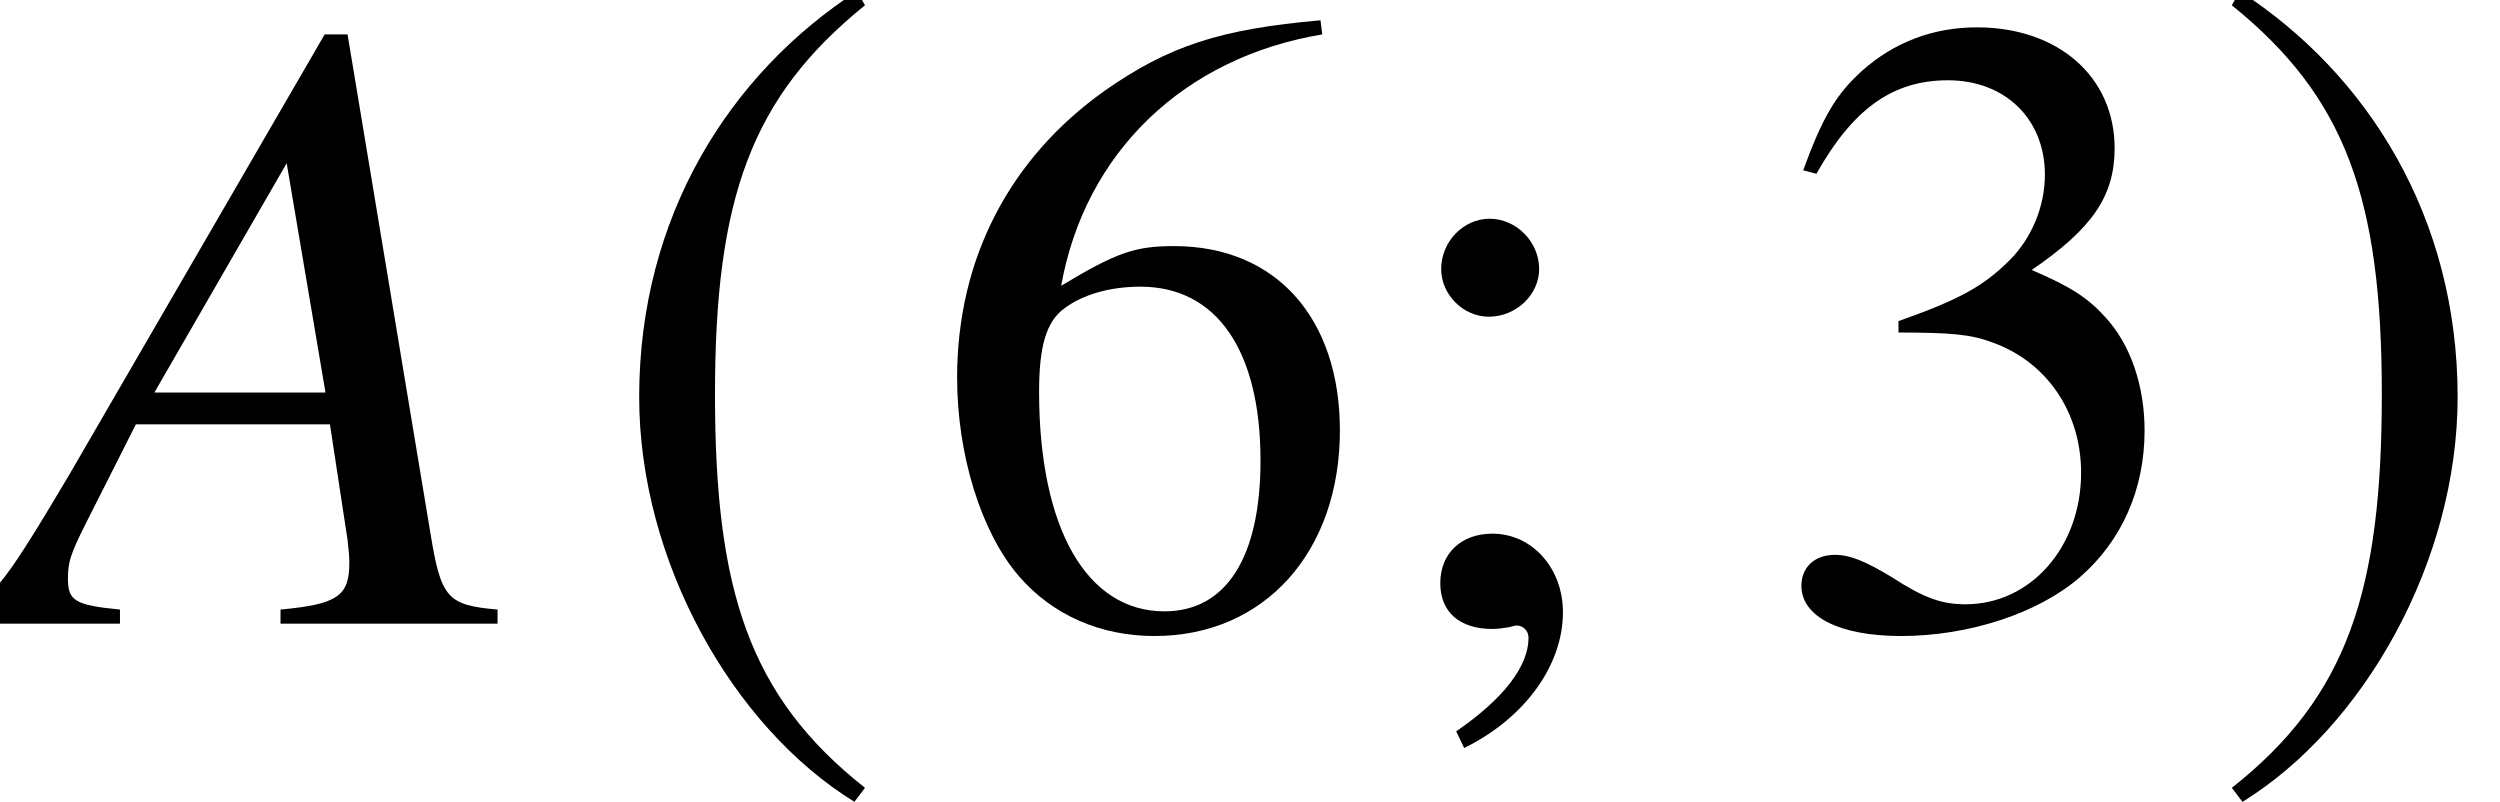
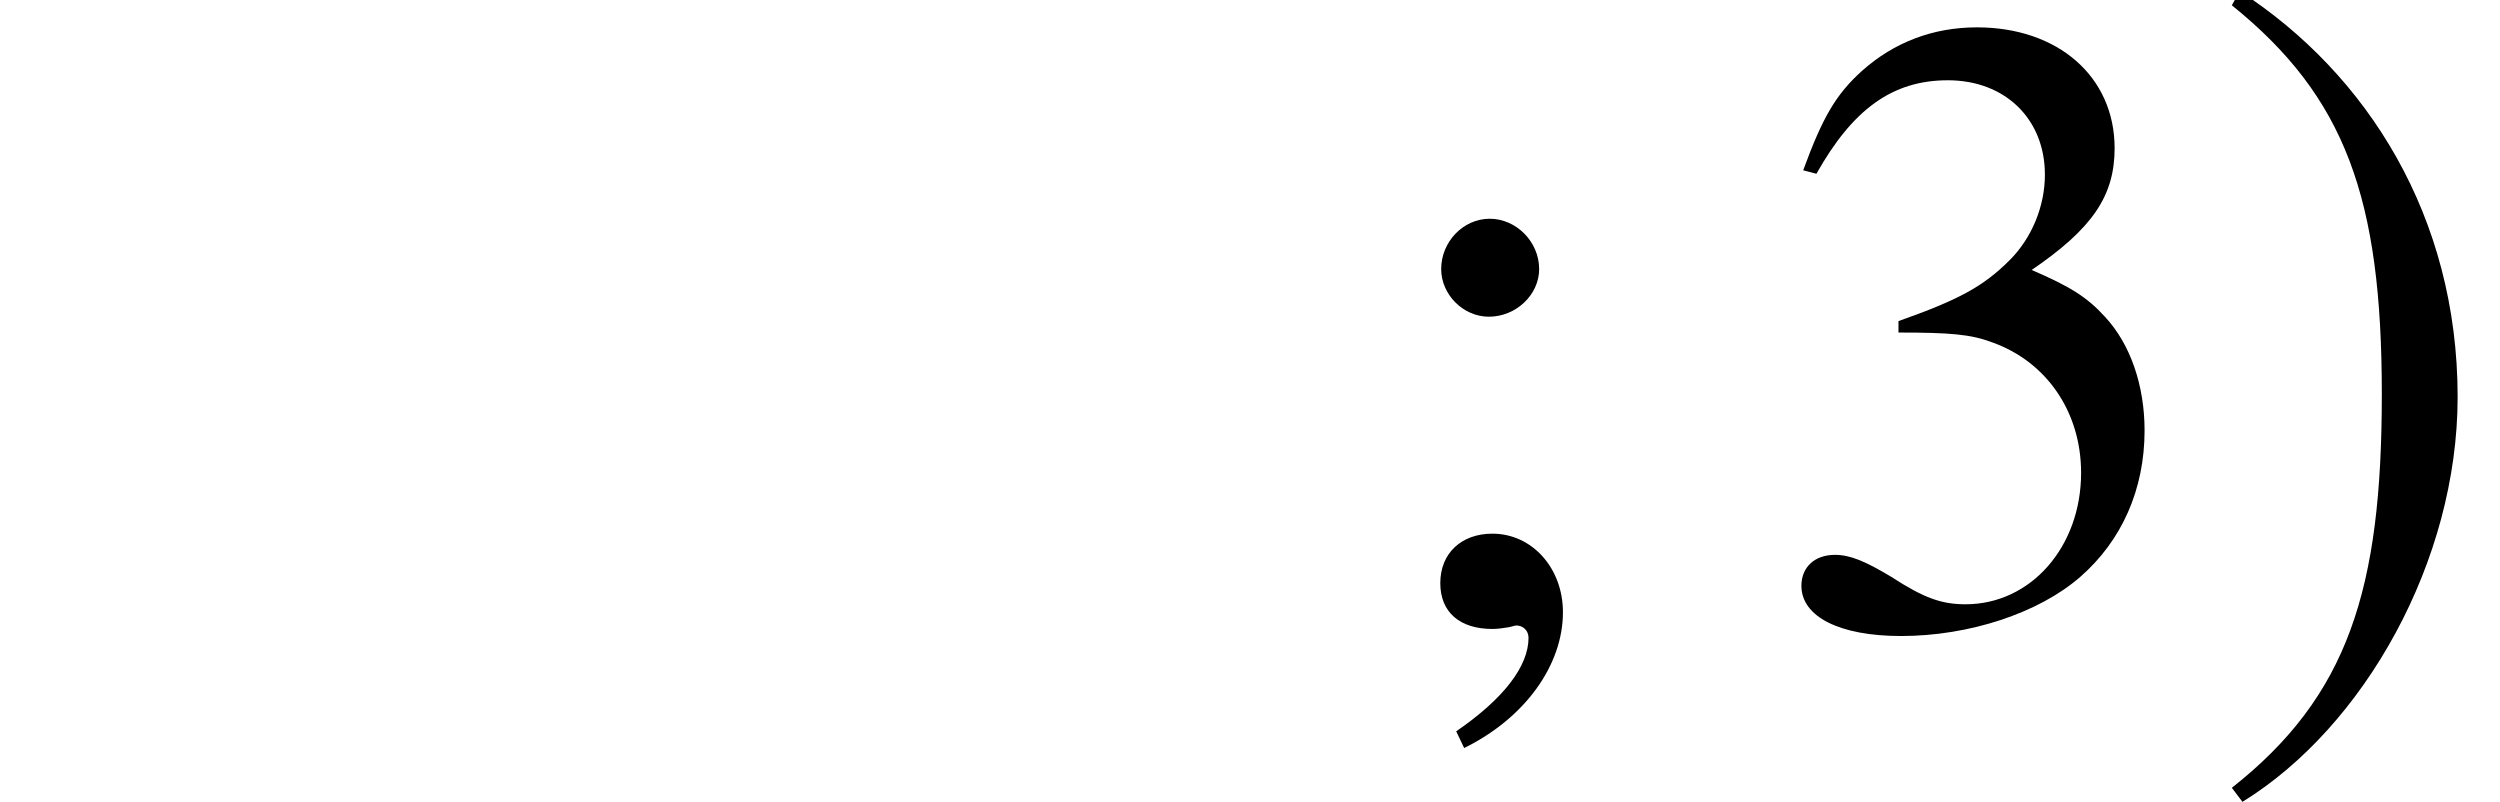
<svg xmlns="http://www.w3.org/2000/svg" xmlns:xlink="http://www.w3.org/1999/xlink" version="1.1" width="30.801pt" height="9.879pt" viewBox="71.553 61.058 30.801 9.879">
  <defs>
-     <path id="g4-22" d="M6.13 0V-.174C5.51-.228 5.434-.315 5.304-1.109L4.282-7.26H4L.848-1.826C-.011-.38-.12-.261-.554-.174V0H1.478V-.174C.924-.228 .837-.283 .837-.554C.837-.761 .869-.859 1.054-1.228L1.674-2.456H4.065L4.282-1.032C4.293-.935 4.304-.837 4.304-.75C4.304-.337 4.152-.239 3.456-.174V0H6.13ZM4.01-2.848H1.902L3.532-5.673L4.01-2.848Z" />
    <path id="g8-51" d="M4.695-2.38C4.695-2.934 4.521-3.445 4.206-3.782C3.989-4.021 3.782-4.152 3.304-4.358C4.054-4.869 4.326-5.271 4.326-5.858C4.326-6.738 3.63-7.347 2.63-7.347C2.087-7.347 1.609-7.162 1.217-6.814C.891-6.521 .728-6.238 .489-5.586L.652-5.543C1.098-6.336 1.587-6.695 2.271-6.695C2.978-6.695 3.467-6.217 3.467-5.532C3.467-5.141 3.304-4.749 3.032-4.478C2.706-4.152 2.402-3.989 1.663-3.728V-3.587C2.304-3.587 2.554-3.565 2.815-3.467C3.489-3.228 3.913-2.608 3.913-1.858C3.913-.946 3.293-.239 2.489-.239C2.195-.239 1.978-.315 1.576-.576C1.25-.772 1.065-.848 .88-.848C.63-.848 .467-.696 .467-.467C.467-.087 .935 .152 1.695 .152C2.532 .152 3.391-.13 3.902-.576S4.695-1.652 4.695-2.38Z" />
-     <path id="g8-54" d="M5.086-2.38C5.086-3.771 4.293-4.652 3.043-4.652C2.565-4.652 2.337-4.576 1.652-4.163C1.945-5.804 3.163-6.977 4.869-7.26L4.847-7.434C3.608-7.325 2.978-7.119 2.185-6.564C1.011-5.728 .37-4.489 .37-3.032C.37-2.087 .663-1.13 1.13-.587C1.543-.109 2.13 .152 2.804 .152C4.152 .152 5.086-.88 5.086-2.38ZM4.108-2.011C4.108-.815 3.684-.152 2.924-.152C1.967-.152 1.38-1.174 1.38-2.858C1.38-3.413 1.467-3.717 1.685-3.88C1.913-4.054 2.25-4.152 2.63-4.152C3.565-4.152 4.108-3.369 4.108-2.011Z" />
    <path id="g8-59" d="M2.38-.141C2.38-.685 2-1.109 1.511-1.109C1.13-1.109 .869-.869 .869-.5C.869-.141 1.109 .065 1.511 .065C1.576 .065 1.652 .054 1.717 .043C1.793 .022 1.804 .022 1.804 .022C1.891 .022 1.956 .087 1.956 .174C1.956 .522 1.652 .924 1.065 1.326L1.163 1.532C1.913 1.163 2.38 .511 2.38-.141ZM2.087-4.369C2.087-4.706 1.804-4.989 1.478-4.989S.88-4.706 .88-4.369C.88-4.054 1.152-3.782 1.467-3.782C1.804-3.782 2.087-4.054 2.087-4.369Z" />
-     <path id="g1-185" d="M3.206-7.793C1.63-6.771 .522-5.01 .522-2.793C.522-.772 1.674 1.272 3.174 2.195L3.304 2.022C1.869 .891 1.456-.424 1.456-2.826C1.456-5.239 1.902-6.488 3.304-7.619L3.206-7.793Z" />
    <path id="g1-186" d="M.413-7.793L.315-7.619C1.717-6.488 2.163-5.239 2.163-2.826C2.163-.424 1.75 .891 .315 2.022L.446 2.195C1.945 1.272 3.097-.772 3.097-2.793C3.097-5.01 1.989-6.771 .413-7.793Z" />
  </defs>
  <g id="page1">
    <use x="71.553" y="68.742" xlink:href="#g4-22" />
    <use x="78.906" y="68.742" xlink:href="#g1-185" />
    <use x="82.975" y="68.742" xlink:href="#g8-54" />
    <use x="88.429" y="68.742" xlink:href="#g8-59" />
    <use x="93.28" y="68.742" xlink:href="#g8-51" />
    <use x="98.735" y="68.742" xlink:href="#g1-186" />
  </g>
</svg>